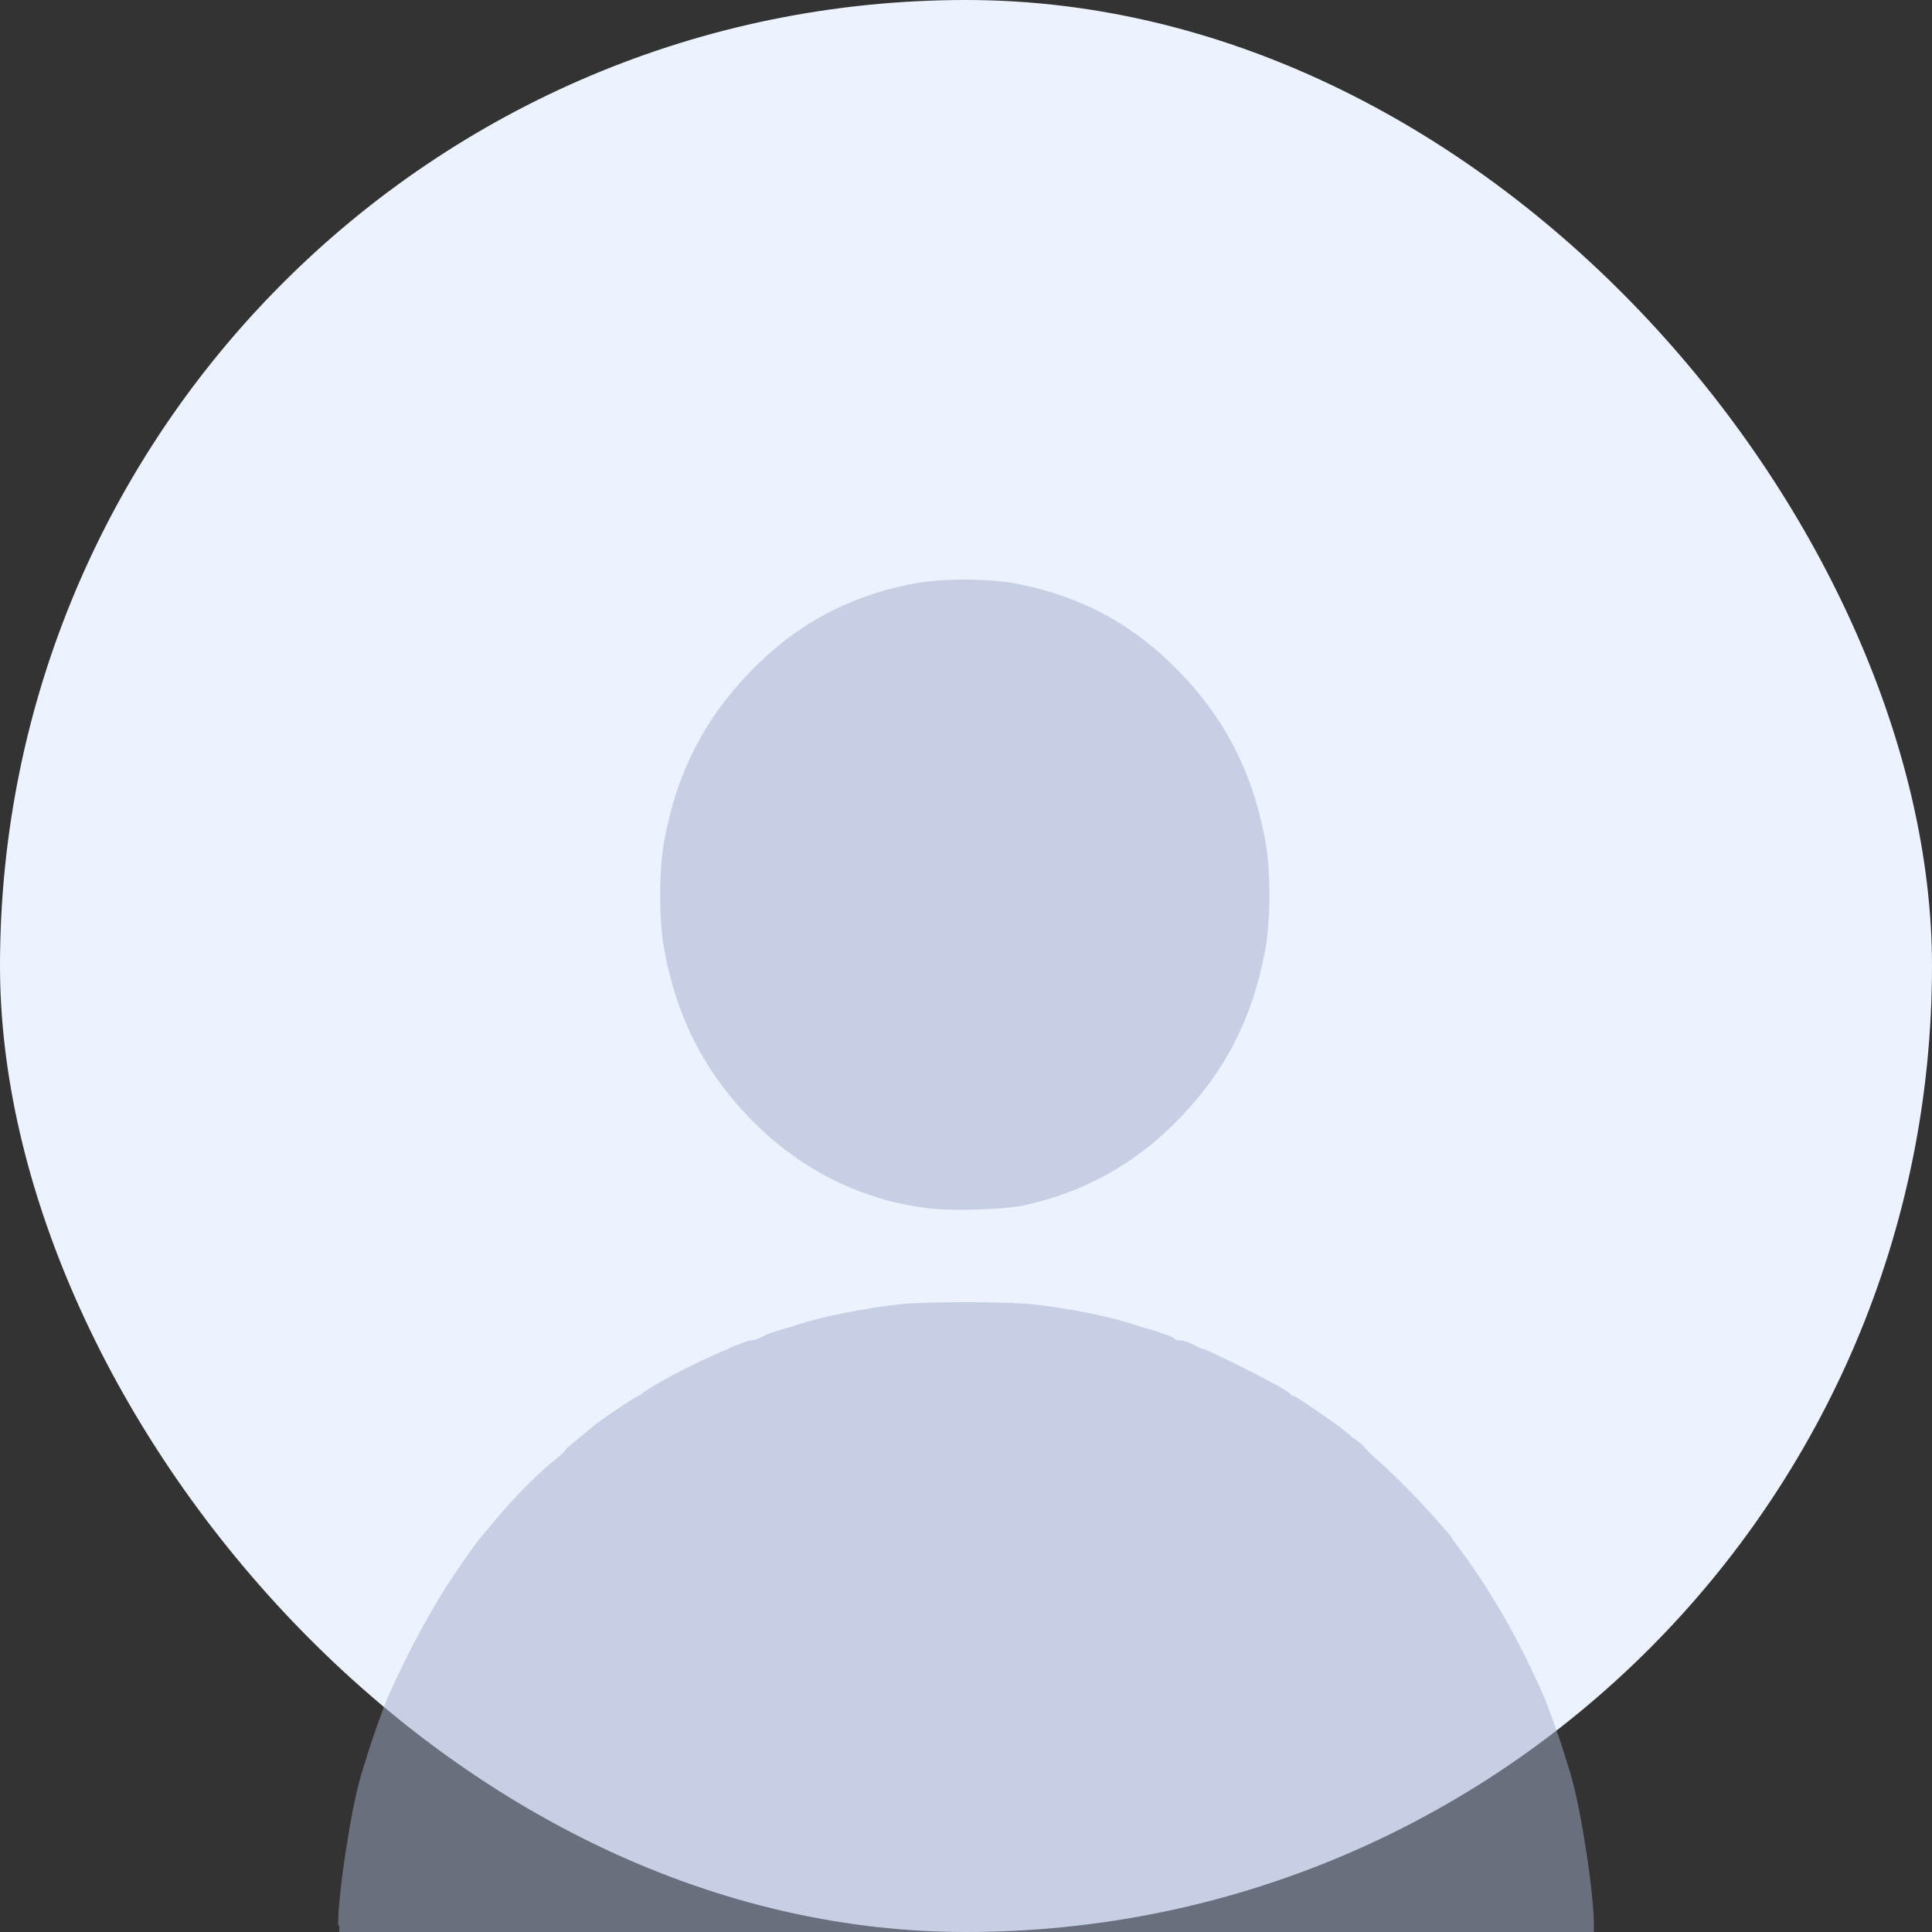
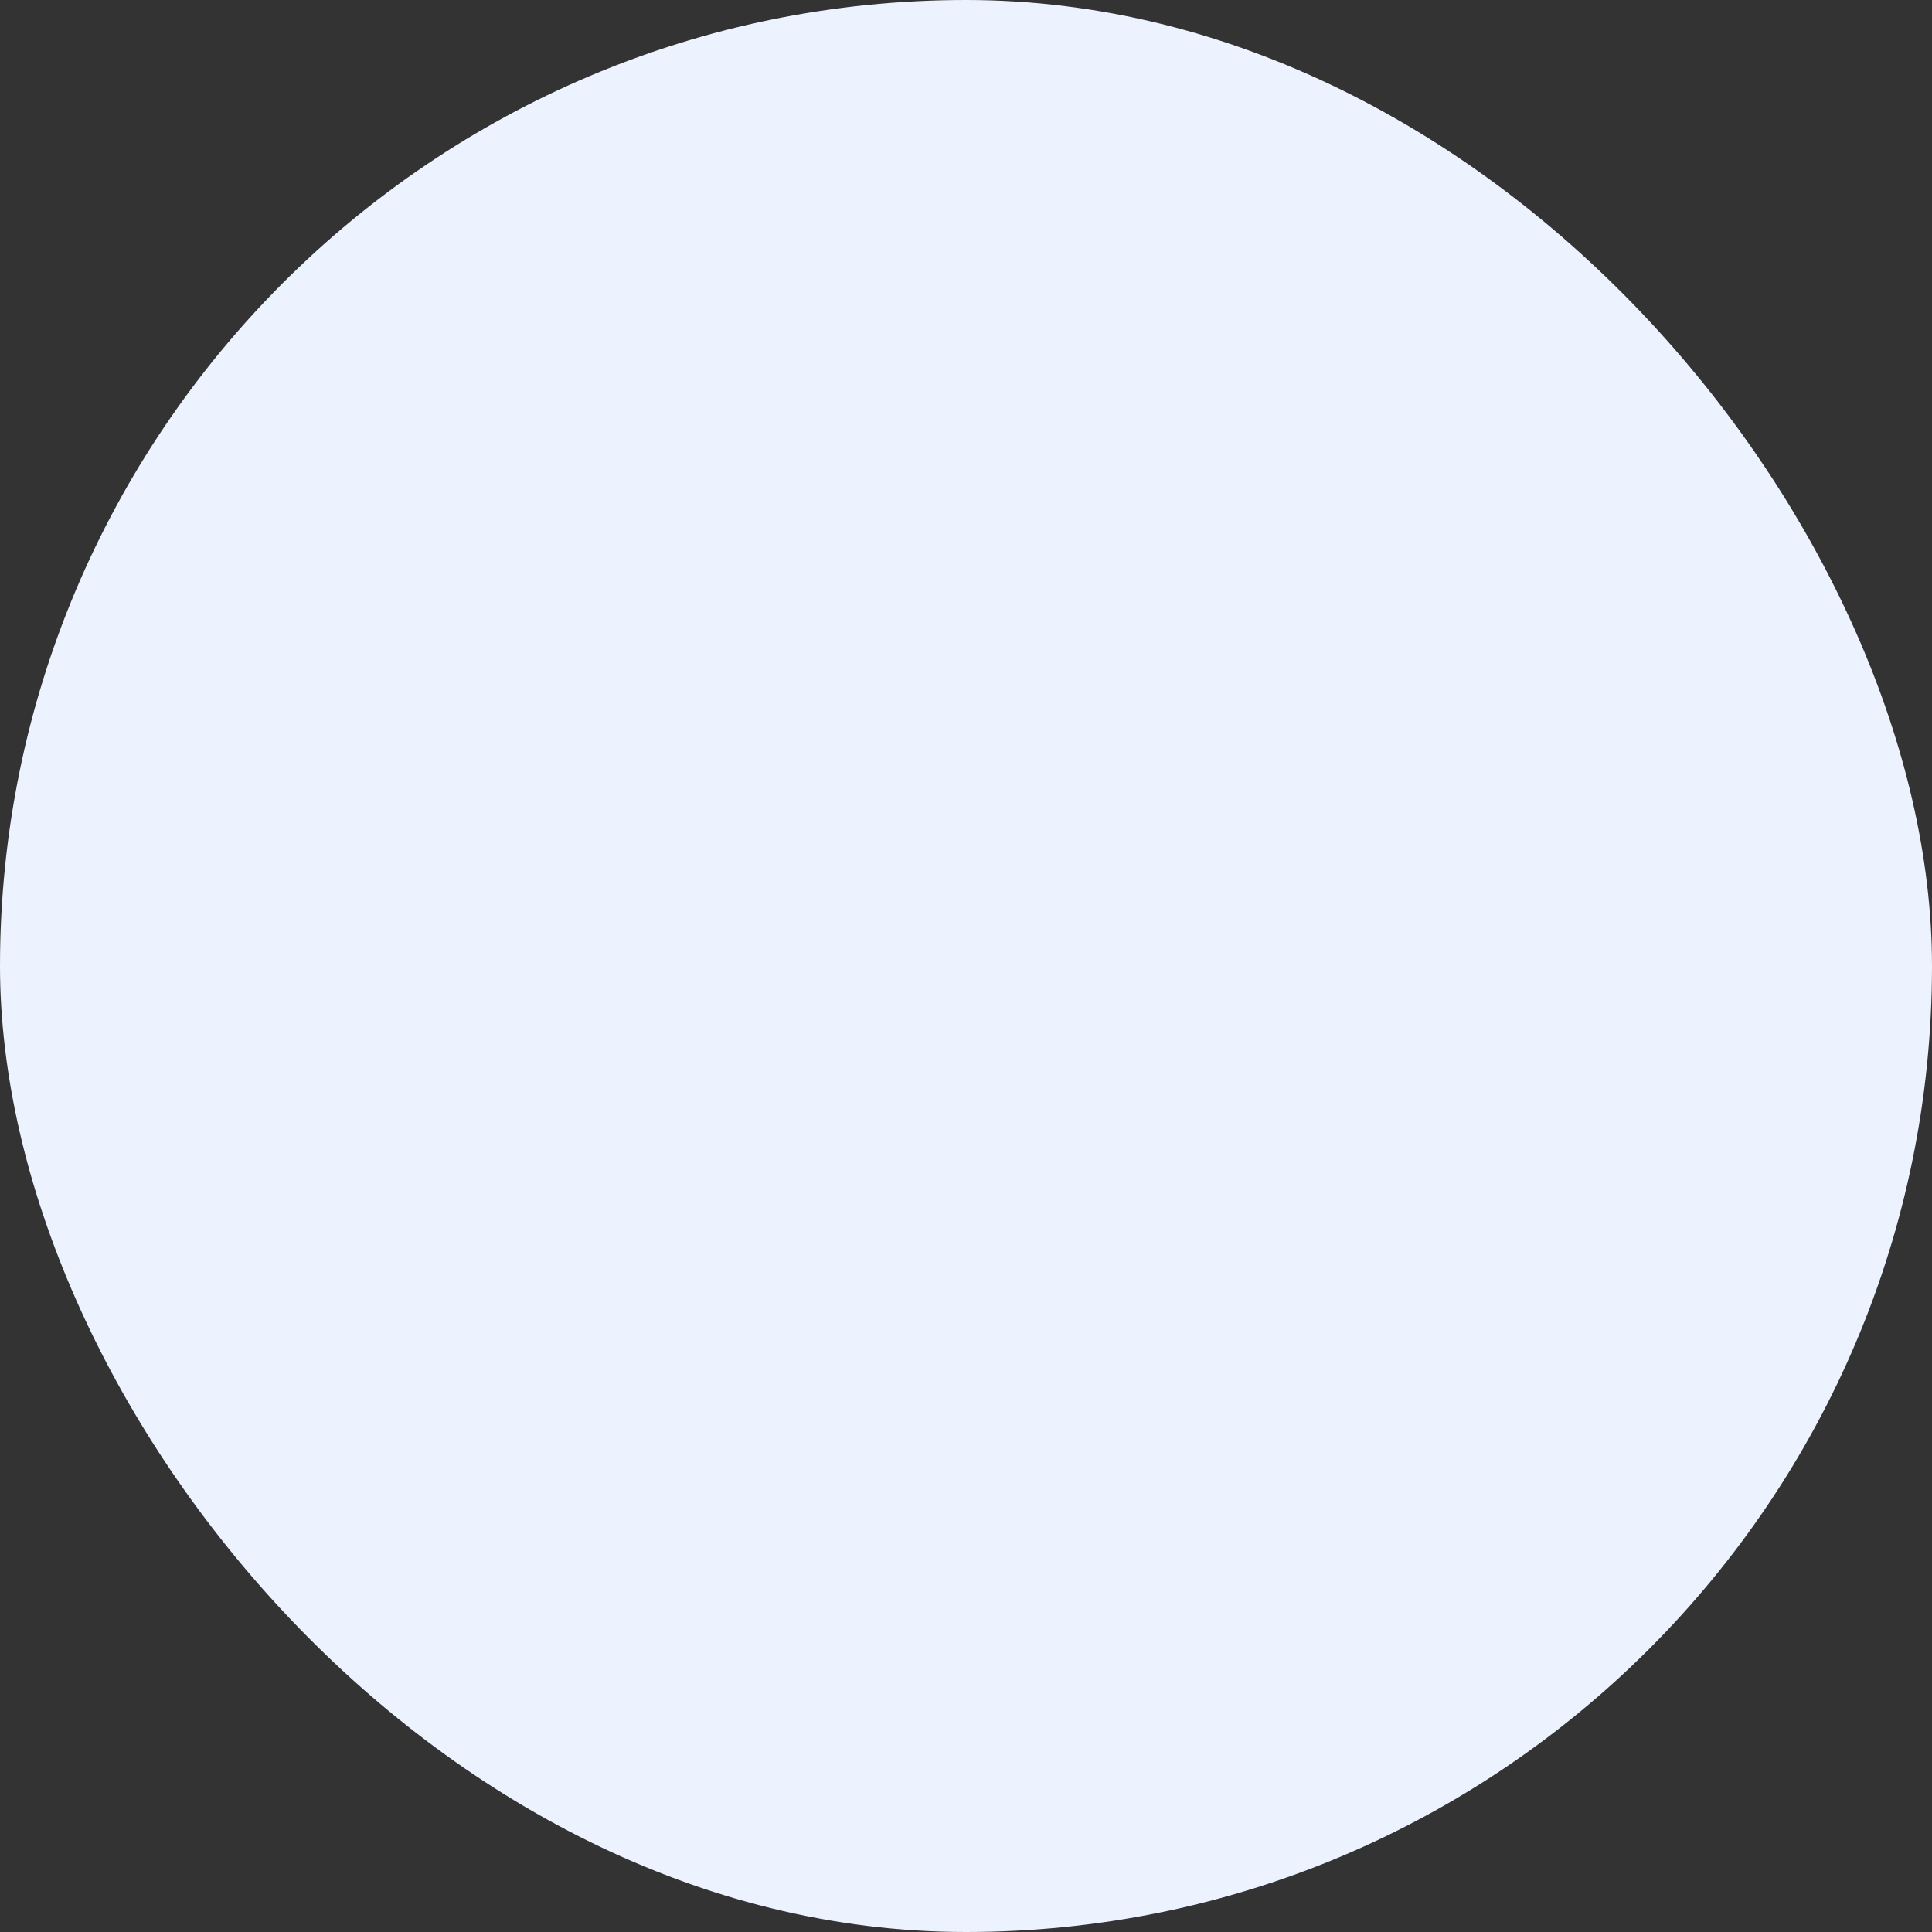
<svg xmlns="http://www.w3.org/2000/svg" width="54" height="54" viewBox="0 0 54 54" fill="none">
  <rect x="0" y="0" width="54" height="54" fill="#333333" stroke="none" />
  <rect width="54" height="54" rx="27" fill="#EDF2FF" />
-   <path opacity="0.5" d="M9.45 53.82C9.45 52.917 9.799 50.642 10.077 49.667C10.112 49.522 10.217 49.233 10.287 48.981C10.426 48.547 10.705 47.753 10.844 47.428C11.472 46.02 12.169 44.756 12.901 43.709C13.145 43.347 13.389 43.023 13.424 42.986C13.458 42.95 13.668 42.697 13.877 42.445C14.33 41.903 14.957 41.253 15.445 40.856C15.62 40.711 15.794 40.567 15.829 40.495C15.863 40.459 16.038 40.314 16.212 40.17C16.386 40.025 16.526 39.917 16.561 39.881C16.665 39.773 17.78 39.014 17.85 39.014C17.885 39.014 17.92 38.978 17.92 38.978C17.955 38.87 19.419 38.075 20.325 37.714C20.395 37.678 20.534 37.606 20.674 37.57C20.813 37.498 20.953 37.461 21.022 37.461C21.092 37.461 21.127 37.425 21.162 37.425C21.197 37.425 21.371 37.317 21.58 37.245C21.789 37.172 22.068 37.1 22.172 37.064C22.904 36.811 24.159 36.559 25.205 36.45C25.972 36.378 28.028 36.378 28.795 36.45C29.876 36.559 31.096 36.811 31.828 37.064C31.932 37.1 32.211 37.172 32.42 37.245C32.629 37.317 32.838 37.389 32.838 37.425C32.838 37.461 32.908 37.461 32.978 37.461C33.047 37.461 33.187 37.498 33.326 37.57C33.466 37.642 33.605 37.714 33.675 37.714C34.546 38.111 36.045 38.87 36.08 38.978C36.08 39.014 36.115 39.014 36.15 39.014C36.219 39.014 37.3 39.773 37.439 39.881C37.474 39.917 37.648 40.025 37.788 40.17C37.962 40.278 38.136 40.422 38.171 40.495C38.206 40.531 38.38 40.711 38.555 40.856C39.043 41.289 39.67 41.939 40.123 42.445C40.367 42.734 40.576 42.95 40.576 42.986C40.576 43.023 40.855 43.347 41.099 43.709C41.831 44.756 42.528 45.984 43.156 47.428C43.295 47.753 43.574 48.547 43.713 48.981C43.783 49.233 43.888 49.522 43.922 49.667C44.201 50.642 44.55 52.917 44.55 53.82V54H9.485V53.82H9.45ZM26.007 33.777C24.055 33.561 22.312 32.658 20.953 31.25C19.698 29.95 18.931 28.469 18.583 26.627C18.409 25.797 18.409 24.244 18.583 23.413C18.931 21.572 19.698 20.091 20.953 18.791C22.208 17.491 23.637 16.697 25.415 16.336C26.216 16.155 27.715 16.155 28.517 16.336C30.294 16.697 31.724 17.491 32.978 18.791C34.233 20.091 35 21.572 35.349 23.413C35.523 24.244 35.523 25.797 35.349 26.627C35 28.469 34.233 29.95 32.978 31.25C31.724 32.55 30.26 33.344 28.552 33.705C27.924 33.813 26.6 33.849 26.007 33.777Z" fill="#A3ACCB" />
</svg>